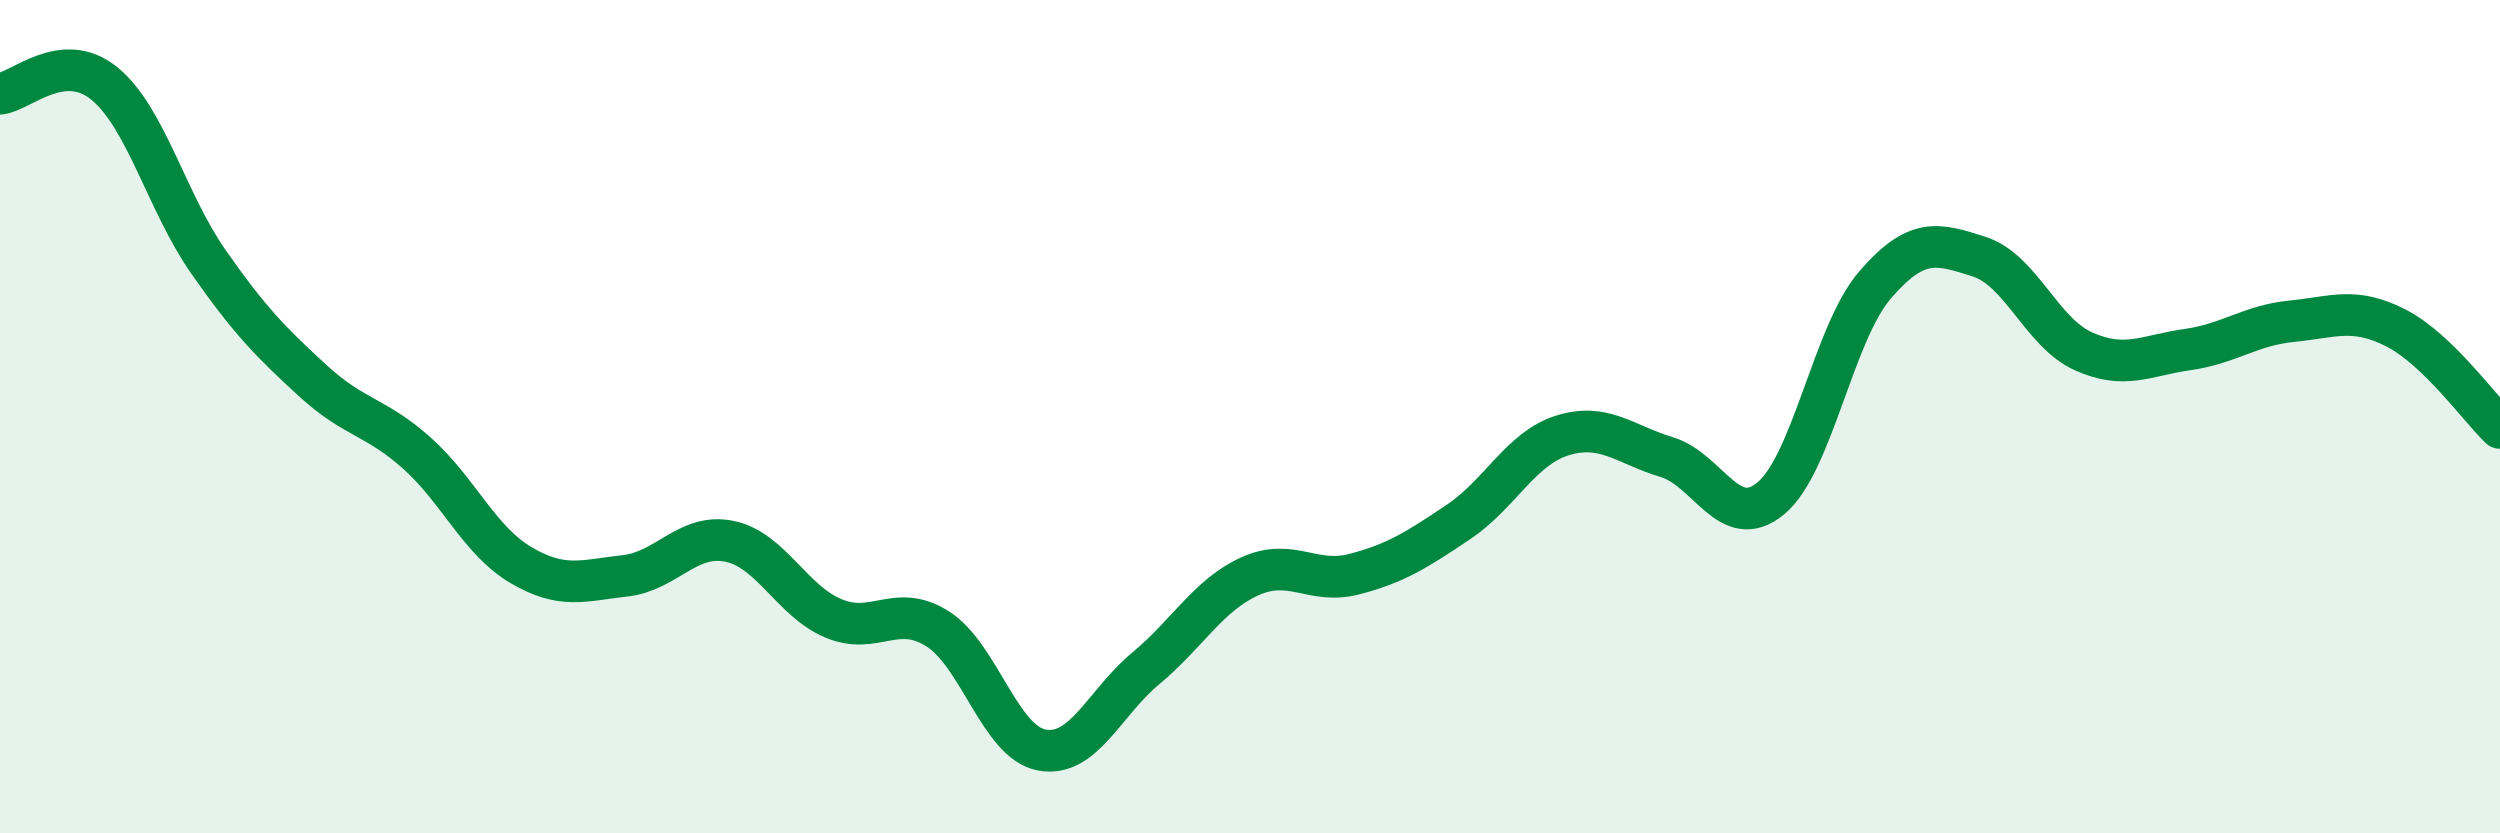
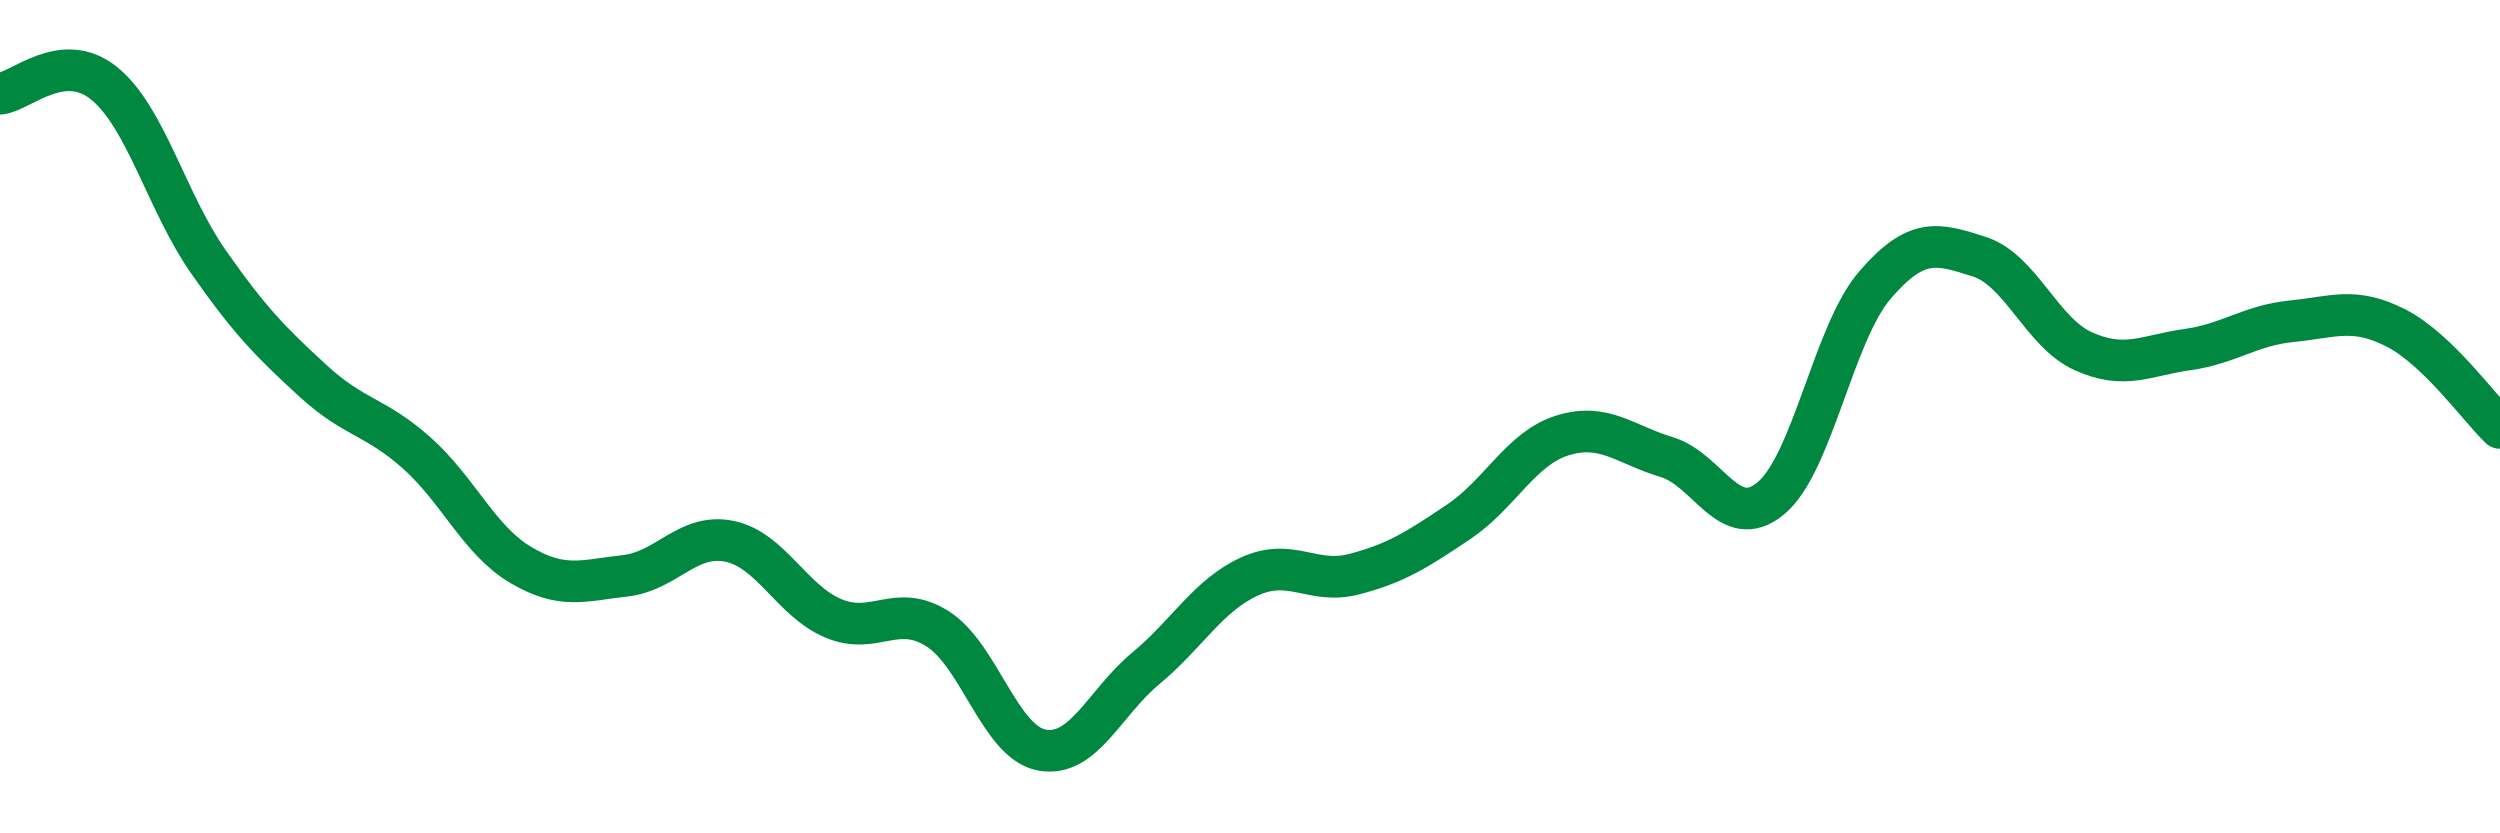
<svg xmlns="http://www.w3.org/2000/svg" width="60" height="20" viewBox="0 0 60 20">
-   <path d="M 0,2.25 C 0.5,2.2 1.5,1.19 2.5,2 C 3.5,2.81 4,4.85 5,6.28 C 6,7.71 6.5,8.21 7.5,9.13 C 8.5,10.05 9,9.98 10,10.87 C 11,11.76 11.5,12.97 12.5,13.56 C 13.5,14.15 14,13.93 15,13.82 C 16,13.71 16.5,12.79 17.5,12.99 C 18.5,13.19 19,14.42 20,14.84 C 21,15.26 21.5,14.46 22.5,15.09 C 23.5,15.72 24,17.81 25,18 C 26,18.19 26.5,16.87 27.5,16.04 C 28.5,15.21 29,14.28 30,13.83 C 31,13.38 31.5,14.04 32.5,13.78 C 33.5,13.52 34,13.2 35,12.53 C 36,11.86 36.5,10.76 37.5,10.45 C 38.5,10.14 39,10.67 40,10.97 C 41,11.27 41.5,12.79 42.5,11.96 C 43.5,11.13 44,8 45,6.84 C 46,5.68 46.5,5.84 47.5,6.16 C 48.5,6.48 49,7.98 50,8.43 C 51,8.88 51.5,8.53 52.5,8.39 C 53.5,8.25 54,7.81 55,7.71 C 56,7.61 56.5,7.36 57.5,7.87 C 58.5,8.38 59.5,9.79 60,10.27L60 20L0 20Z" fill="#008740" opacity="0.1" stroke-linecap="round" stroke-linejoin="round" />
  <path d="M 0,2.25 C 0.5,2.2 1.5,1.19 2.5,2 C 3.5,2.81 4,4.85 5,6.28 C 6,7.71 6.5,8.21 7.5,9.13 C 8.5,10.05 9,9.98 10,10.87 C 11,11.76 11.5,12.97 12.5,13.56 C 13.5,14.15 14,13.93 15,13.82 C 16,13.71 16.5,12.79 17.5,12.99 C 18.5,13.19 19,14.42 20,14.84 C 21,15.26 21.5,14.46 22.5,15.09 C 23.5,15.72 24,17.81 25,18 C 26,18.19 26.5,16.87 27.5,16.04 C 28.5,15.21 29,14.28 30,13.83 C 31,13.38 31.5,14.04 32.5,13.78 C 33.5,13.52 34,13.2 35,12.53 C 36,11.86 36.5,10.76 37.5,10.45 C 38.5,10.14 39,10.67 40,10.97 C 41,11.27 41.5,12.79 42.5,11.96 C 43.5,11.13 44,8 45,6.84 C 46,5.68 46.5,5.84 47.5,6.16 C 48.5,6.48 49,7.98 50,8.43 C 51,8.88 51.5,8.53 52.5,8.39 C 53.5,8.25 54,7.81 55,7.71 C 56,7.61 56.5,7.36 57.5,7.87 C 58.5,8.38 59.5,9.79 60,10.27" stroke="#008740" stroke-width="1" fill="none" stroke-linecap="round" stroke-linejoin="round" />
</svg>